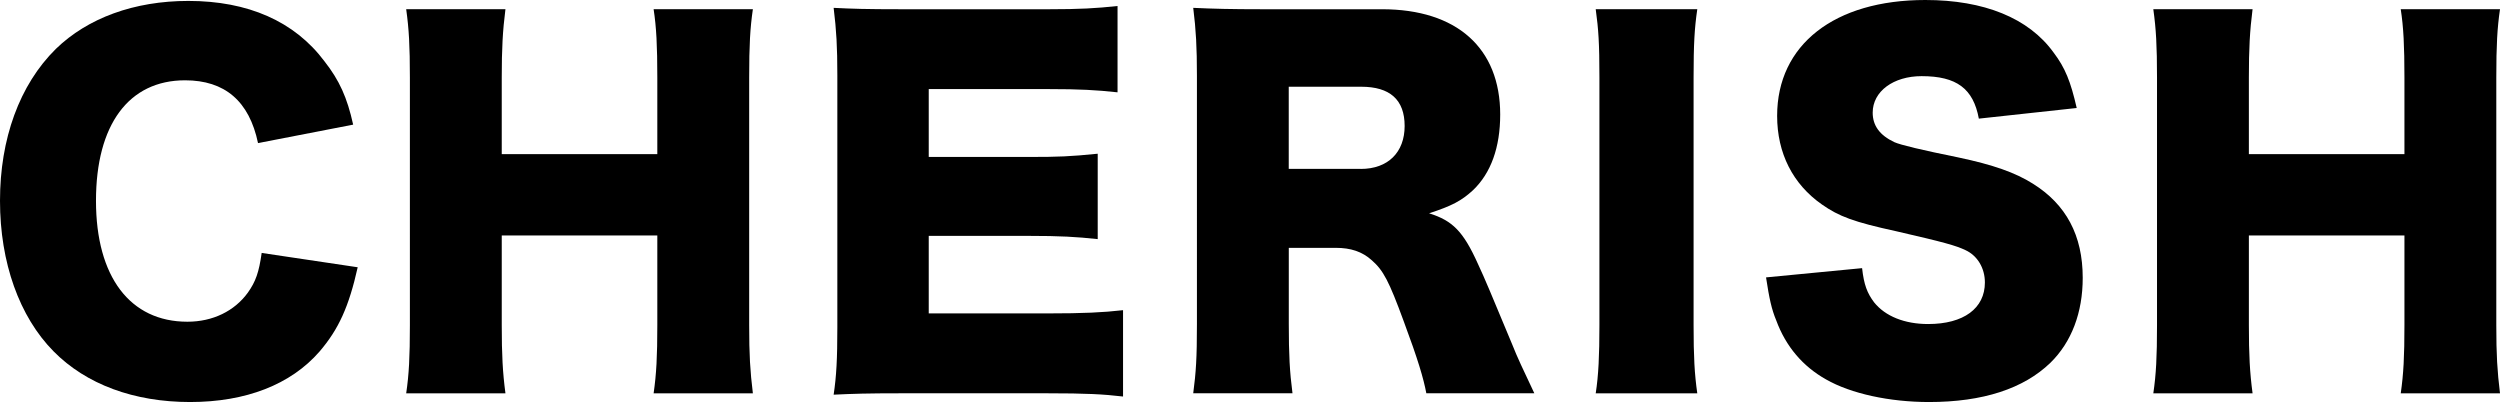
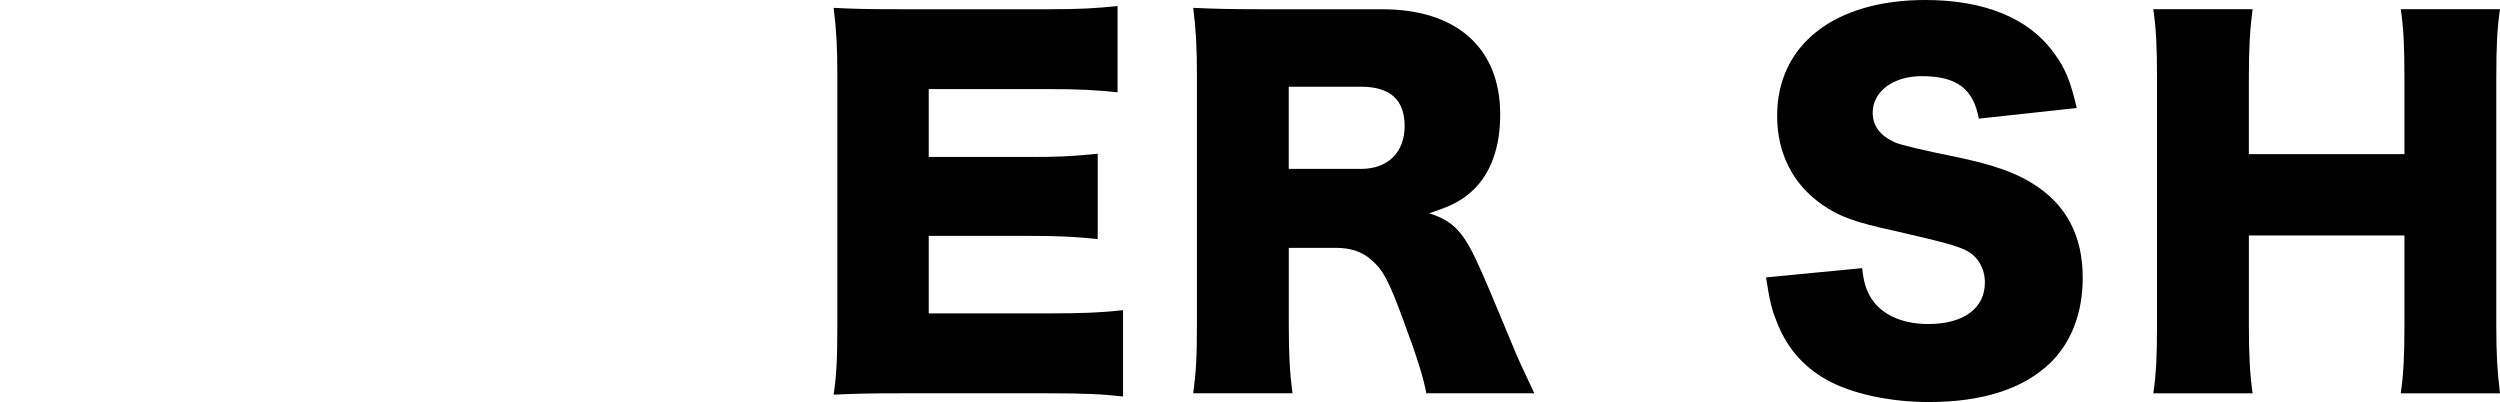
<svg xmlns="http://www.w3.org/2000/svg" id="_レイヤー_2" data-name="レイヤー 2" viewBox="0 0 594.92 95.68">
  <g id="design">
    <g>
-       <path d="M61.4,34.05c-2.09-10-7.91-14.94-17.36-14.94-13.4,0-21.2,10.55-21.2,28.67s8.13,28.78,21.75,28.78c6.04,0,11.21-2.53,14.39-6.92,1.87-2.64,2.64-4.83,3.29-9.45l22.85,3.41c-2.09,9.34-4.5,14.72-9.12,20.1-6.81,7.8-17.46,11.97-30.76,11.97s-24.72-4.17-32.51-12.08C4.61,75.36,0,62.5,0,47.78S4.61,20.21,13.29,11.64C20.87,4.28,31.96.22,44.82.22c14.17,0,25.26,4.83,32.41,14.39,3.52,4.5,5.38,8.57,6.81,15.05l-22.63,4.39Z" />
-       <path d="M179.16,2.2c-.66,4.5-.88,8.57-.88,16.26v58.88c0,7.14.22,10.88.88,16.26h-23.62c.66-4.61.88-8.68.88-16.26v-21.31h-37.02v21.31c0,7.14.22,11.31.88,16.26h-23.62c.66-4.5.88-8.57.88-16.26V18.45c0-7.58-.22-11.53-.88-16.26h23.62c-.66,5.16-.88,9.45-.88,16.26v18.23h37.02v-18.23c0-7.58-.22-11.97-.88-16.26h23.62Z" />
      <path d="M267.25,94.36c-4.72-.55-8.68-.77-18.12-.77h-34.6c-8.35,0-11.42.11-16.15.33.66-4.39.88-8.46.88-16.04V17.91c0-6.81-.22-10.66-.88-16.04,4.5.22,7.58.33,16.15.33h35.04c7.47,0,11.2-.22,16.37-.77v20.54c-5.05-.55-9.01-.77-16.37-.77h-28.56v16.15h23.73c7.25,0,9.89-.11,16.48-.77v20.32c-5.16-.55-8.9-.77-16.48-.77h-23.73v18.45h28.34c8.35,0,13.18-.22,17.9-.77v20.54Z" />
      <path d="M339.42,93.59c-.66-3.52-1.98-8.02-5.38-17.14-3.51-9.56-4.83-12.08-7.58-14.5-2.31-2.09-5.05-2.97-8.57-2.97h-11.2v18.02c0,7.47.22,11.53.88,16.59h-23.62c.66-5.05.88-8.35.88-16.48V18.02c0-6.81-.22-10.88-.88-16.15,4.83.22,8.9.33,16.37.33h28.56c17.79,0,28.12,9.23,28.12,25.05,0,7.8-2.2,13.95-6.48,18.02-2.75,2.53-5.05,3.73-10.44,5.49,5.6,1.76,8.13,4.28,11.64,12.08,1.65,3.52,3.19,7.25,8.13,19.11,1.21,3.08,2.53,5.82,5.27,11.64h-25.71ZM323.82,40.2c6.48,0,10.44-3.95,10.44-10.22s-3.52-9.34-10.33-9.34h-17.25v19.55h17.14Z" />
-       <path d="M403.9,2.2c-.66,4.5-.88,8.24-.88,16.26v58.88c0,7.58.22,11.64.88,16.26h-24.17c.66-4.28.88-8.9.88-16.26V18.45c0-8.24-.22-11.42-.88-16.26h24.17Z" />
      <path d="M443.12,63.82c.44,3.95,1.21,5.93,2.86,8.13,2.64,3.3,7.25,5.16,12.85,5.16,8.46,0,13.51-3.73,13.51-9.89,0-3.41-1.76-6.37-4.61-7.69-2.31-1.1-5.05-1.87-16.48-4.5-10.11-2.2-13.62-3.52-17.69-6.37-6.92-4.83-10.66-12.19-10.66-21.09,0-16.92,13.62-27.57,35.26-27.57,13.95,0,24.61,4.28,30.54,12.52,2.75,3.62,4.06,6.92,5.49,13.18l-23.29,2.53c-1.32-7.14-5.27-10.11-13.62-10.11-6.7,0-11.64,3.62-11.64,8.68,0,3.08,1.65,5.38,5.16,7.03q2.2.99,15.16,3.62c8.35,1.76,13.62,3.62,17.8,6.26,7.91,4.94,11.86,12.3,11.86,22.41,0,8.24-2.64,15.27-7.69,20.21-6.37,6.15-16.04,9.34-28.89,9.34-9.34,0-18.56-1.98-24.5-5.38-5.49-3.08-9.56-7.8-11.86-14.06-1.1-2.64-1.65-5.16-2.42-10.22l22.85-2.2Z" />
      <path d="M594.92,2.2c-.66,4.5-.88,8.57-.88,16.26v58.88c0,7.14.22,10.88.88,16.26h-23.62c.66-4.61.88-8.68.88-16.26v-21.31h-37.02v21.31c0,7.14.22,11.31.88,16.26h-23.62c.66-4.5.88-8.57.88-16.26V18.45c0-7.58-.22-11.53-.88-16.26h23.62c-.66,5.16-.88,9.45-.88,16.26v18.23h37.02v-18.23c0-7.58-.22-11.97-.88-16.26h23.62Z" />
    </g>
  </g>
</svg>